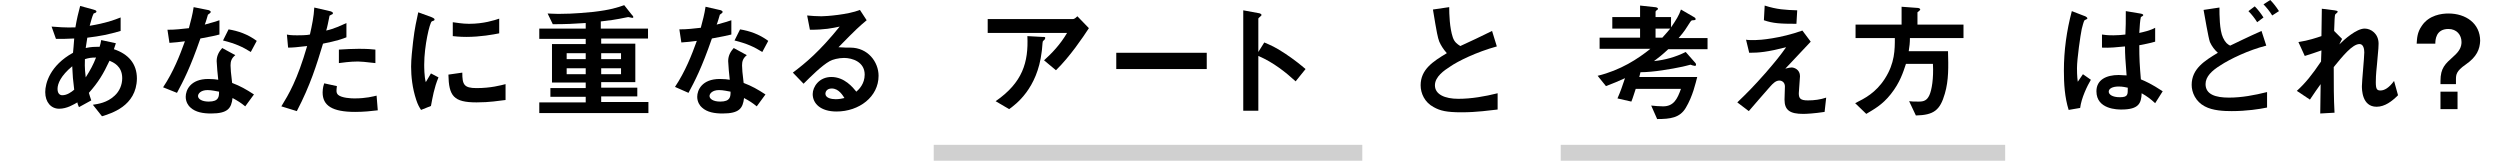
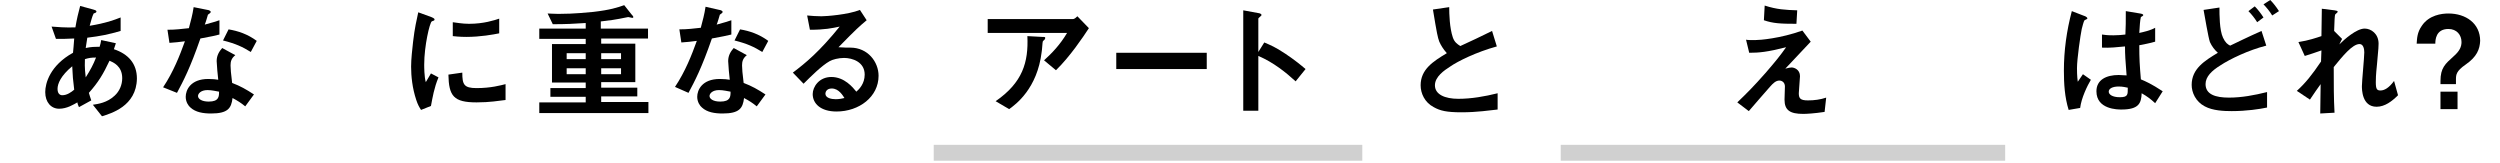
<svg xmlns="http://www.w3.org/2000/svg" version="1.1" id="レイヤー_1" x="0px" y="0px" viewBox="0 0 630 41" style="enable-background:new 0 0 630 41;" xml:space="preserve">
  <style type="text/css">
	.st0{enable-background:new    ;}
	.st1{fill:#D0D0D0;}
</style>
  <g>
    <g class="st0">
      <path d="M25.7,29.3l-2.3-2.9c1.3-0.2,3.6-0.5,5.5-2.3c1.2-1.1,1.9-2.7,1.9-4.4c0-3.1-2.3-4-3.2-4.4c-1.6,3.4-2.8,5.4-5.2,8.1    c0.2,0.8,0.3,0.9,0.6,1.9L19.9,27c-0.2-0.5-0.3-0.6-0.4-1.2c-0.9,0.5-2.6,1.6-4.6,1.6s-3.5-1.6-3.5-4.2c0-2.2,1.2-6.7,7-9.9    c0.1-1.2,0.2-2,0.3-3.6c-2,0.1-2.8,0.1-4.6,0.1L13,6.7c1.1,0.1,3.7,0.3,6,0.2c0.4-2.3,0.7-3.5,1.2-5.4l3.3,0.9    c0.8,0.2,0.8,0.4,0.8,0.5c0,0.3-0.4,0.4-0.7,0.5c-0.4,0.8-0.6,1.7-1,3.1c4.2-0.7,6-1.4,7.8-2.1v3.4c-3.1,0.9-5.1,1.3-8.4,1.7    c-0.2,1.2-0.2,1.3-0.4,2.6c1.4-0.3,2.1-0.3,3.5-0.3c0.2-0.6,0.3-1.1,0.4-1.7l3.7,0.8l-0.5,1.5c3.6,1.2,5.8,3.6,5.8,7.4    C34.4,26.8,27.9,28.6,25.7,29.3z M18.2,16.7c-2.9,2.4-3.7,4.4-3.7,5.7s0.7,1.6,1.2,1.6c1.2,0,2.3-0.8,3-1.4    C18.4,20.3,18.3,19,18.2,16.7z M21.4,14.9c-0.1,2.4,0.1,3.6,0.2,4.6c1.2-1.9,1.9-3.2,2.6-5C23,14.5,22.4,14.6,21.4,14.9z" />
      <path d="M50.5,9.7c-2.6,7.5-4.3,10.7-5.9,13.7L41.1,22c2.6-3.9,4.2-8,5.5-11.6c-1.5,0.2-2.4,0.3-3.9,0.4l-0.5-3.3    c2.1,0,3.5-0.2,5.4-0.4c0.5-1.9,0.9-3.3,1.2-5.3l3.5,0.7c0.2,0,0.8,0.2,0.8,0.5s-0.5,0.5-0.7,0.7c0,0-0.6,2.1-0.8,2.5    c1.9-0.5,2.8-0.8,3.7-1.1v3.6C54.2,9,53.2,9.2,50.5,9.7z M61.8,26.8c-1.1-0.9-1.9-1.4-3.2-2.1c-0.3,2.6-1.2,3.9-5.4,3.9    c-2,0-3.9-0.3-5.2-1.5c-0.5-0.4-1.2-1.4-1.2-2.7c0-1.7,1.2-4.5,5.7-4.5c1.1,0,1.9,0.1,2.5,0.2c-0.1-0.7-0.4-4-0.4-4.7    c0-1.5,0.7-2.5,1.4-3.3l3.3,1.8c-1,0.8-1.2,1.6-1.2,2.6c0,0.7,0.1,2.1,0.4,4.4c2.1,0.8,3.5,1.6,5.5,2.9L61.8,26.8z M52.3,22.7    c-1.7,0-2.4,0.9-2.4,1.5c0,0.7,0.9,1.4,2.7,1.4c2.6,0,2.6-1.3,2.6-2.5C54.5,23,53.4,22.7,52.3,22.7z M63.2,13.1    c-2.1-1.3-3.8-2.1-7-2.9l1.4-2.8c2.4,0.4,4.8,1.2,7.1,2.9L63.2,13.1z" />
-       <path d="M81.4,11c-1.6,5.3-3.2,10.5-6.6,17l-3.9-1.2c1.9-3.1,4-6.6,6.5-15.2c-2.6,0.3-3.6,0.4-4.8,0.4l-0.3-3.3    c0.4,0.1,1,0.2,2.6,0.2c0.4,0,2.5,0,3.2-0.2c0.5-2.2,1-4.6,1.1-6.8l3.9,0.9c0.1,0,0.8,0.2,0.8,0.5c0,0.2-0.1,0.3-0.4,0.4    C83.1,3.9,83,3.9,83,4.2c-0.3,1.4-0.5,2.6-0.8,3.5c1.9-0.4,3.8-1.3,5.1-1.9v3.6C86.3,9.8,84.9,10.3,81.4,11z M89.5,28.2    c-5.8,0-8.2-1.6-8.2-4.9c0-0.2,0-1.2,0.4-2.3l3.2,0.7c-0.1,0.6-0.1,1.1-0.1,1.2c0,0.4,0.1,0.7,0.4,1c0.9,0.8,3.3,0.9,4.1,0.9    c3,0,4.7-0.5,5.6-0.7l0.3,3.7C93.5,28,91.7,28.2,89.5,28.2z M90.2,15.5c-2,0-4,0.3-4.8,0.4v-3.4c1.7-0.1,3.3-0.2,5-0.2    c2.2,0,3.3,0.1,4.2,0.2v3.4C92.2,15.6,90.7,15.5,90.2,15.5z" />
      <path d="M108.6,26.7l-2.5,1c-0.5-0.8-0.8-1.3-1.2-2.5c-1-3-1.3-6-1.3-8.4c0-2,0.3-4.4,0.5-6.3c0.4-3.5,0.9-5.5,1.3-7.4l3.3,1.2    c0.2,0.1,0.8,0.3,0.8,0.6c0,0.1,0,0.2-0.2,0.3c-0.1,0-0.5,0.2-0.5,0.2c-0.5,0.3-1.9,6.1-1.9,10.9c0,0.5,0,3,0.4,4.4    c0.4-0.7,0.6-1,1.3-2.2l1.9,1C109.4,22.1,109,24.6,108.6,26.7z M120.1,25.8c-5.8,0-7-1.6-7.1-7l3.5-0.5c0,3,0.4,3.9,3.6,3.9    c3.6,0,6.1-0.7,7.3-1v4C125.6,25.4,123.5,25.8,120.1,25.8z M117.5,9.3c-0.3,0-1.7,0-3.4-0.2V5.6c0.9,0.1,2.4,0.4,4.1,0.4    c3.7,0,6.4-0.9,7.6-1.3v3.7C124.3,8.7,121.1,9.3,117.5,9.3z" />
      <path d="M135.9,28.6v-2.8h11.7v-1.4h-8.9v-2.2h8.9v-1.4h-8.5v-9.7h8.5V9.8h-11.7V7.2h11.7V5.8c-3,0.2-5,0.3-8.3,0.3L138,3.4    c0.6,0,1.5,0.1,2.7,0.1c4.3,0,7.4-0.4,8.8-0.5c4.3-0.5,6.1-1.1,7.8-1.7l1.9,2.4c0.1,0.1,0.4,0.4,0.4,0.6s-0.2,0.2-0.3,0.2    s-0.8-0.2-1-0.2c-0.1,0-2.2,0.4-2.6,0.5c-0.3,0.1-1.8,0.3-4.3,0.6v1.8h11.9v2.5h-11.8V11h8.6v9.7h-8.6v1.4h9.1v2.2h-9.1v1.4h11.9    v2.8h-27.5V28.6z M147.6,13.4h-4.8v1.5h4.8V13.4z M147.6,17.2h-4.8v1.5h4.8V17.2z M156.5,13.4h-5v1.5h5V13.4z M156.5,17.2h-5v1.5    h5V17.2z" />
      <path d="M179.4,9.7c-2.6,7.5-4.3,10.7-5.9,13.7l-3.4-1.5c2.6-3.9,4.2-8,5.5-11.6c-1.5,0.2-2.4,0.3-3.9,0.4l-0.5-3.3    c2.1,0,3.5-0.2,5.4-0.4c0.5-1.9,0.9-3.3,1.2-5.3l3.5,0.8c0.2,0,0.8,0.2,0.8,0.5s-0.5,0.5-0.7,0.7c0,0-0.6,2.1-0.8,2.5    c1.9-0.5,2.8-0.8,3.7-1.1v3.6C183.1,9,182.1,9.2,179.4,9.7z M190.7,26.8c-1.1-0.9-1.9-1.4-3.2-2.1c-0.3,2.6-1.2,3.9-5.4,3.9    c-2,0-3.9-0.3-5.2-1.5c-0.5-0.4-1.2-1.4-1.2-2.7c0-1.7,1.2-4.5,5.7-4.5c1.1,0,1.9,0.1,2.5,0.2c-0.1-0.7-0.4-4-0.4-4.7    c0-1.5,0.7-2.5,1.4-3.3l3.3,1.8c-1,0.8-1.2,1.6-1.2,2.6c0,0.7,0.1,2.1,0.4,4.4c2.1,0.8,3.5,1.6,5.5,2.9L190.7,26.8z M181.2,22.7    c-1.7,0-2.4,0.9-2.4,1.5c0,0.7,0.9,1.4,2.7,1.4c2.6,0,2.6-1.3,2.6-2.5C183.4,23,182.3,22.7,181.2,22.7z M192.1,13.1    c-2.1-1.3-3.8-2.1-7-2.9l1.4-2.8c2.4,0.4,4.8,1.2,7.1,2.9L192.1,13.1z" />
      <path d="M210.8,28.1c-4,0-6-2-6-4.4c0-1.8,1.6-4.3,4.7-4.3c3.3,0,5.4,2.6,6.3,3.7c0.7-0.6,2.1-2,2.1-4.3c0-3.2-3.1-4.2-5.2-4.2    c-1.4,0-2.9,0.4-3.6,0.8c-2,1.1-4.8,3.9-6.6,5.7l-2.7-2.8c3.3-2.5,6.7-5.3,11.8-11.6c-1.9,0.4-3.7,0.8-7.5,0.8l-0.7-3.6    c0.8,0.1,2.6,0.2,3.6,0.2c1.2,0,6.7-0.4,9.7-1.6l1.7,2.6c-1.9,1.6-2.5,2.1-7.1,6.8c1,0.1,2.6,0.1,3,0.1c4.4,0,7.1,3.6,7.1,7.1    C221.4,24.4,216.5,28.1,210.8,28.1z M209.6,22.3c-1.3,0-1.6,0.9-1.6,1.3c0,1.1,1.5,1.4,2.6,1.4c1,0,1.7-0.2,2.2-0.3    C212.4,24.1,211.4,22.3,209.6,22.3z" />
    </g>
    <g class="st0">
      <path d="M266.1,17.7l-3-2.5c2-1.8,4.1-4,5.8-6.9h-20V4.8h21.5c0.4,0,0.9-0.5,1.1-0.7l2.9,3C272.9,9.4,269.6,14.3,266.1,17.7z     M263.3,9.9c-0.1,0.1-0.4,0.4-0.5,0.5s-0.2,2.3-0.3,2.7c-1.1,9.2-6.5,13.2-8.2,14.4l-3.4-2c6.8-4.7,8.3-9.8,8-16.4l3.7,0.2    c0.7,0,0.8,0,0.8,0.3C263.4,9.7,263.3,9.8,263.3,9.9z" />
      <path d="M281.3,17.4v-4.1h22.8v4.1H281.3z" />
      <path d="M326.5,20.5c-2.4-2.2-5.6-4.8-9.4-6.4v13.8h-3.8V2.6l3.8,0.7c0.1,0,0.8,0.1,0.8,0.5c0,0.2-0.8,0.7-0.8,0.9v8.4l1.5-2.4    c1.6,0.7,2.7,1.1,5.4,2.9c2.5,1.7,3.7,2.7,5,3.8L326.5,20.5z" />
    </g>
    <g class="st0">
      <path d="M368.3,28.3c-3.8,0-5.4-0.4-7-1.3c-2.3-1.2-3.3-3.5-3.3-5.5c0-4,3.1-6,6.6-8.1c-0.9-1-1.5-2-1.9-2.9    c-0.4-1.1-0.6-2-1.6-8.1l4.1-0.6c0,1.8,0.1,5.2,0.9,7.6c0.4,1.2,1.1,1.7,1.9,2.2c3.7-1.7,4.1-1.9,8-3.8l1.2,3.9    c-5.1,1.4-9.8,3.7-11.8,5.1c-1.4,0.9-3.8,2.5-3.8,4.7c0,2.3,2.5,3.4,5.9,3.4c3.3,0,6.7-0.6,9.9-1.4v4.1    C375.4,27.8,372.3,28.3,368.3,28.3z" />
    </g>
    <g class="st0">
-       <path d="M420.4,12.4c-1.5,1.4-2.5,2.2-3.6,3c2.8-0.3,5.4-1,8-2.3l2.2,2.5c0.2,0.2,0.4,0.4,0.4,0.7c0,0.2-0.1,0.3-0.3,0.3    s-0.9-0.2-1.1-0.3c-0.2,0.1-1.7,0.4-2,0.5c-2.8,0.6-7.4,1.4-10.6,1.4c-0.1,0.4-0.2,0.7-0.3,1.2h14.6c-0.4,1.5-1.1,4.8-2.9,7.8    c-1.5,2.5-3.9,2.8-7.2,2.8l-1.5-3.4c0.9,0.1,2.1,0.2,3,0.2c2.7,0,3.6-1.9,4.5-4.4h-11.4c-0.4,1.1-0.6,2-1.1,3.2l-3.5-0.8    c0.8-1.8,1.3-3.3,1.9-5.1c-1.8,0.8-2.9,1.3-4.8,2l-2.1-2.6c5.8-1.4,10.2-4.3,13.3-6.8h-12.8V9.5h10.2V7.2h-7V4.3h7V1.4l3.7,0.4    c0.2,0,0.8,0.1,0.8,0.4c0,0.1,0,0.2-0.2,0.3s-0.3,0.3-0.4,0.4v1.4h3.9v2.6c1.3-1.9,2-3,2.5-4.5l3.1,1.8c0.4,0.2,0.6,0.4,0.6,0.6    c0,0.1,0,0.3-0.6,0.3c-0.5,0-0.5,0.1-0.8,0.5c-0.9,1.4-1.4,2.3-2.9,4h7.3v2.8C430.3,12.4,420.4,12.4,420.4,12.4z M417.2,7.2v2.3    h1.7c1.1-1.2,1.6-1.8,2-2.3H417.2z" />
      <path d="M459.8,28.2c-2.6,0.4-4.6,0.5-5.4,0.5c-3.3,0-4.7-0.9-4.7-3.6c0-0.5,0.1-2.8,0.1-3.3c0-1-0.7-1.5-1.4-1.5    c-0.9,0-1.6,0.7-2.4,1.6c-1.7,1.9-3.9,4.5-5.3,6.1l-2.9-2.2c2.4-2.3,4.1-4,7.1-7.4c2.6-3,3.8-4.5,5.2-6.5    c-4.7,1.2-6.8,1.4-9.3,1.4L440,10c0.4,0.1,1.1,0.1,2.3,0.1c1.2,0,6.3-0.4,11.9-2.4l2.1,2.8c-2.8,3-3.2,3.4-6.4,6.8    c0.8-0.2,1.2-0.3,1.6-0.3c0.6,0,2.1,0.5,2.1,2.2c0,0.7-0.3,3.6-0.3,4.3c0,1.3,0.4,1.8,2.3,1.8c1.6,0,3.1-0.2,4.6-0.7L459.8,28.2z     M452.7,6c-4,0-5.9-0.1-8.2-0.9l0.2-3.7c3.1,1,5.2,1.1,8.2,1.2L452.7,6z" />
-       <path d="M481.3,9.6c0,1.1-0.1,2.1-0.3,3.3h9.9c0.1,3.9,0.2,7.3-0.8,10.7c-1.2,4.2-2.8,5.4-7.3,5.5l-1.7-3.6    c0.7,0.1,1.2,0.1,2.5,0.1c1.2,0,2-0.3,2.6-1.6c0.6-1.3,1.1-4.2,0.9-7.9h-6.8c-0.7,2.1-1.5,4.7-3.8,7.6c-2.2,2.8-4.4,3.9-6.2,5    l-2.8-2.7c2.4-1.2,5.2-2.6,7.5-6.2c2.5-3.9,2.5-7.3,2.5-10.2h-9.9V6.2h11.6V1.7l4.1,0.3c0.1,0,0.6,0.1,0.6,0.4    c0,0.2-0.4,0.4-0.7,0.7v3.1h11.6v3.4H481.3z" />
    </g>
    <g class="st0">
      <path d="M524.2,27.2l-2.9,0.5c-1-3.2-1.2-6.6-1.2-9.9c0-5.1,0.7-10.1,2-15l3.1,1.2c0.1,0,0.8,0.3,0.8,0.6c0,0.1,0,0.2-0.1,0.2    c-0.1,0.1-0.5,0.2-0.6,0.3c-0.2,0.2-0.6,1.8-0.7,2.2c-0.3,1.4-1.2,7.5-1.2,9.9c0,0.4,0,2,0.2,3.4l1.3-1.9l2,1.4    C526,21.6,524.5,24.7,524.2,27.2z M543.1,26c-1.2-1.1-2-1.7-3.4-2.5c-0.1,2.5-0.7,4.1-5.1,4.1c-0.9,0-6.3,0-6.3-4.6    c0-2.9,2.5-4.1,5.6-4.1c0.6,0,1.3,0.1,2,0.1c-0.3-3.8-0.4-5.2-0.4-7.3c-2.1,0.2-3.8,0.4-5.8,0.3V8.7c0.6,0.1,1.4,0.2,2.9,0.2    c1.2,0,2.1-0.1,3-0.2c0.1-2.4,0.1-2.8,0.1-5.9l3.6,0.6c0.7,0.1,0.8,0.3,0.8,0.4c0,0.2-0.3,0.3-0.6,0.5c-0.2,0.8-0.3,2.2-0.4,4    c0.9-0.2,2.8-0.6,4-1.3v3.5c-1.3,0.4-3,0.7-4,0.9c0,3.5,0.1,5,0.4,8.6c1.2,0.5,2.6,1.1,5.5,3L543.1,26z M533.9,21.8    c-1.5,0-2.5,0.5-2.5,1.3c0,0.7,0.9,1.4,2.8,1.4c2.1,0,2-0.7,2-2.4C535.7,22,534.9,21.8,533.9,21.8z" />
      <path d="M562.4,28c-1.9,0-4.8-0.1-6.8-1.2c-2.3-1.2-3.3-3.5-3.3-5.4c0-4.1,3.3-6.1,6.6-8.1c-0.8-0.7-1.5-1.6-2-2.7    c-0.4-1.1-1.3-6.5-1.6-8.1l4-0.6c0,1.8,0,5.7,0.9,7.6c0.6,1.3,1.2,1.7,1.8,2c1.9-0.9,4.3-2.1,7.9-3.7l1.2,3.7    c-4.4,1.1-9.2,3.4-11.6,5c-2.1,1.3-3.7,2.8-3.7,4.7c0,2.6,2.5,3.4,5.9,3.4c3.2,0,6.4-0.6,9.6-1.4v3.9    C569.4,27.5,566.1,28,562.4,28z M568.8,5.6c-0.6-1-1.4-2-2.2-2.8l1.6-1.2c0.7,0.7,1.5,1.7,2.2,2.8L568.8,5.6z M572.6,3.9    c-0.6-1-1.5-2.1-2.2-2.8l1.7-1.1c0.7,0.7,1.5,1.7,2.2,2.8L572.6,3.9z" />
      <path d="M598.9,26.9c-3.7,0-3.7-4.4-3.7-5.2c0-1.2,0.6-7.2,0.6-8.5c0-0.8-0.2-2.1-1.2-2.1c-1.8,0-4.3,3.1-6.5,5.8    c0,4.4,0,7.8,0.2,11.5l-3.6,0.2l0.1-7.4c-1,1.4-1.5,2.1-2.7,3.9l-3.3-2.2c2.2-2,3.8-4,6.1-7.4l0.1-2.8c-1.7,0.6-2.6,0.9-4.2,1.4    l-1.6-3.5c2.6-0.4,4.6-1.1,5.8-1.5l0.1-6.9l3.2,0.4c0.5,0.1,0.8,0.1,0.8,0.4c0,0.1-0.5,0.5-0.6,0.6c-0.2,0.3-0.2,1.8-0.3,4.2l2,2    l-0.7,1.4c1.2-1.2,4.3-4,6.4-4c1.6,0,3.5,1.3,3.5,3.8c0,0.6,0,0.9-0.4,5.2c-0.3,2.8-0.3,3.9-0.3,4.5c0,1.8,0.3,2.1,1.2,2.1    s2.1-0.6,3.4-2.4l1,3.6C602.8,25.5,601,26.9,598.9,26.9z" />
    </g>
    <g class="st0">
      <path d="M621.3,16.3c-2.3,1.6-2.4,2.5-2.4,3.7v1.2H615v-0.8c0-3.3,1.2-4.3,3.3-6.2c1.5-1.3,2-2.4,2-3.6c0-1.8-1.2-3.3-3.3-3.3    c-3.2,0-3.3,2.8-3.3,3.7H609c0.1-1.3,0.1-2.8,1.3-4.5c1.8-2.7,5-3.1,6.7-3.1c4.4,0,8,2.5,8,6.9C624.9,12.4,624.2,14.3,621.3,16.3z     M615,27.5v-4.4h4.3v4.4H615z" />
    </g>
    <rect x="235.3" y="36.5" class="st1" width="108" height="4" />
    <rect x="393.3" y="36.5" class="st1" width="112" height="4" />
  </g>
</svg>